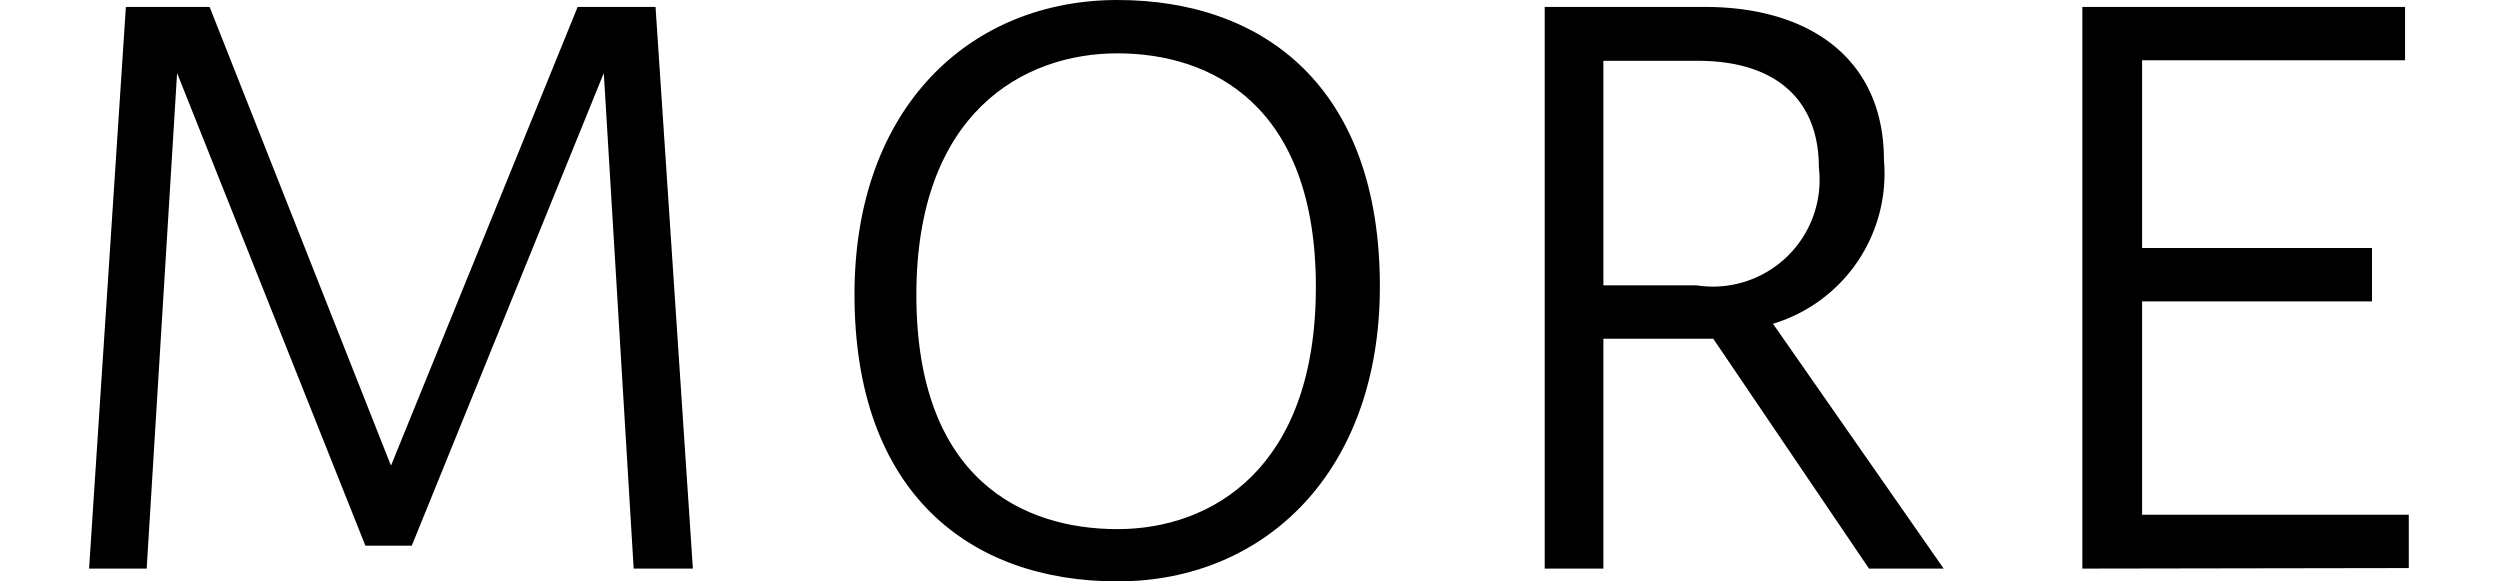
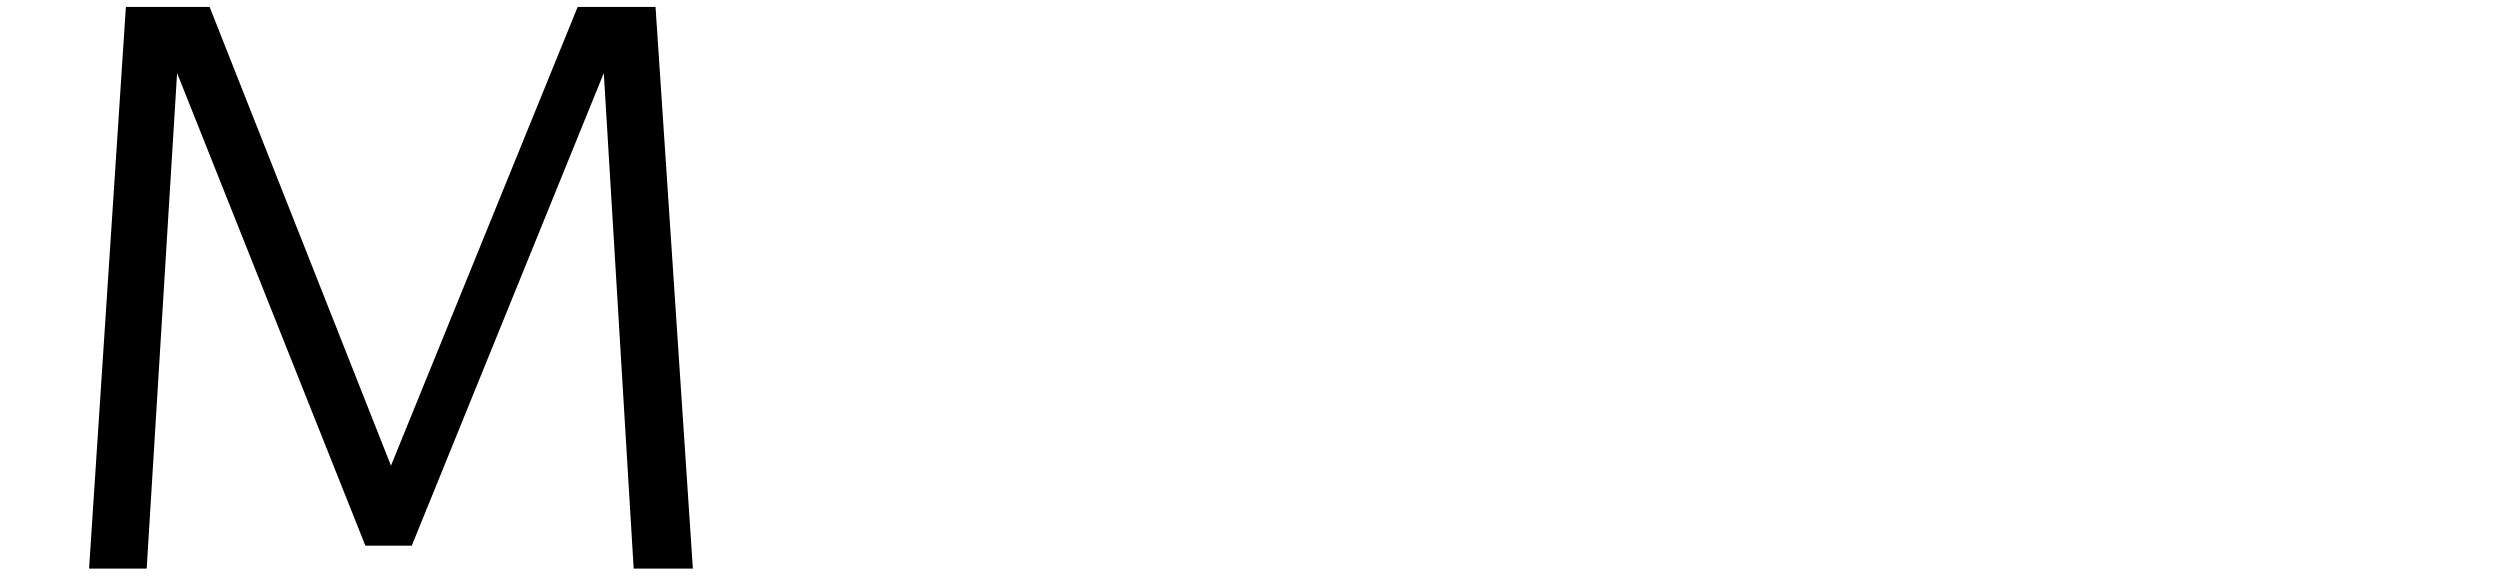
<svg xmlns="http://www.w3.org/2000/svg" width="43px" height="10px" viewBox="0 0 43.53 10.9">
  <title>more_1</title>
  <g id="レイヤー_2" data-name="レイヤー 2">
    <g id="レイヤー_1-2" data-name="レイヤー 1">
      <path d="M0,10.66.69.13H2.26l3.4,8.6L9.16.13h1.46l.7,10.53H10.21L9.65,1.37l-3.6,8.86H5.18L1.65,1.37l-.57,9.29Z" />
-       <path d="M24.2,5.37c0,3.48-2.16,5.53-4.92,5.53s-4.93-1.65-4.93-5.38C14.35,2,16.53,0,19.28,0S24.2,1.64,24.2,5.37Zm-8.69.16c0,3.46,2,4.39,3.77,4.39S23,8.78,23,5.38,21.05,1,19.28,1,15.51,2.12,15.51,5.53Z" />
-       <path d="M27.29,10.66V.13h3c2,0,3.36,1,3.36,2.87a2.94,2.94,0,0,1-2.08,3.07l3.2,4.59h-1.4L30.45,6.35H28.39v4.31Zm2.85-5.31a2,2,0,0,0,2.29-2.21c0-1.29-.83-2-2.27-2H28.39V5.35Z" />
-       <path d="M37.37,10.66V.13h6.05v1H38.49V4.65H42.8v1H38.49v4h5v1Z" />
    </g>
  </g>
</svg>